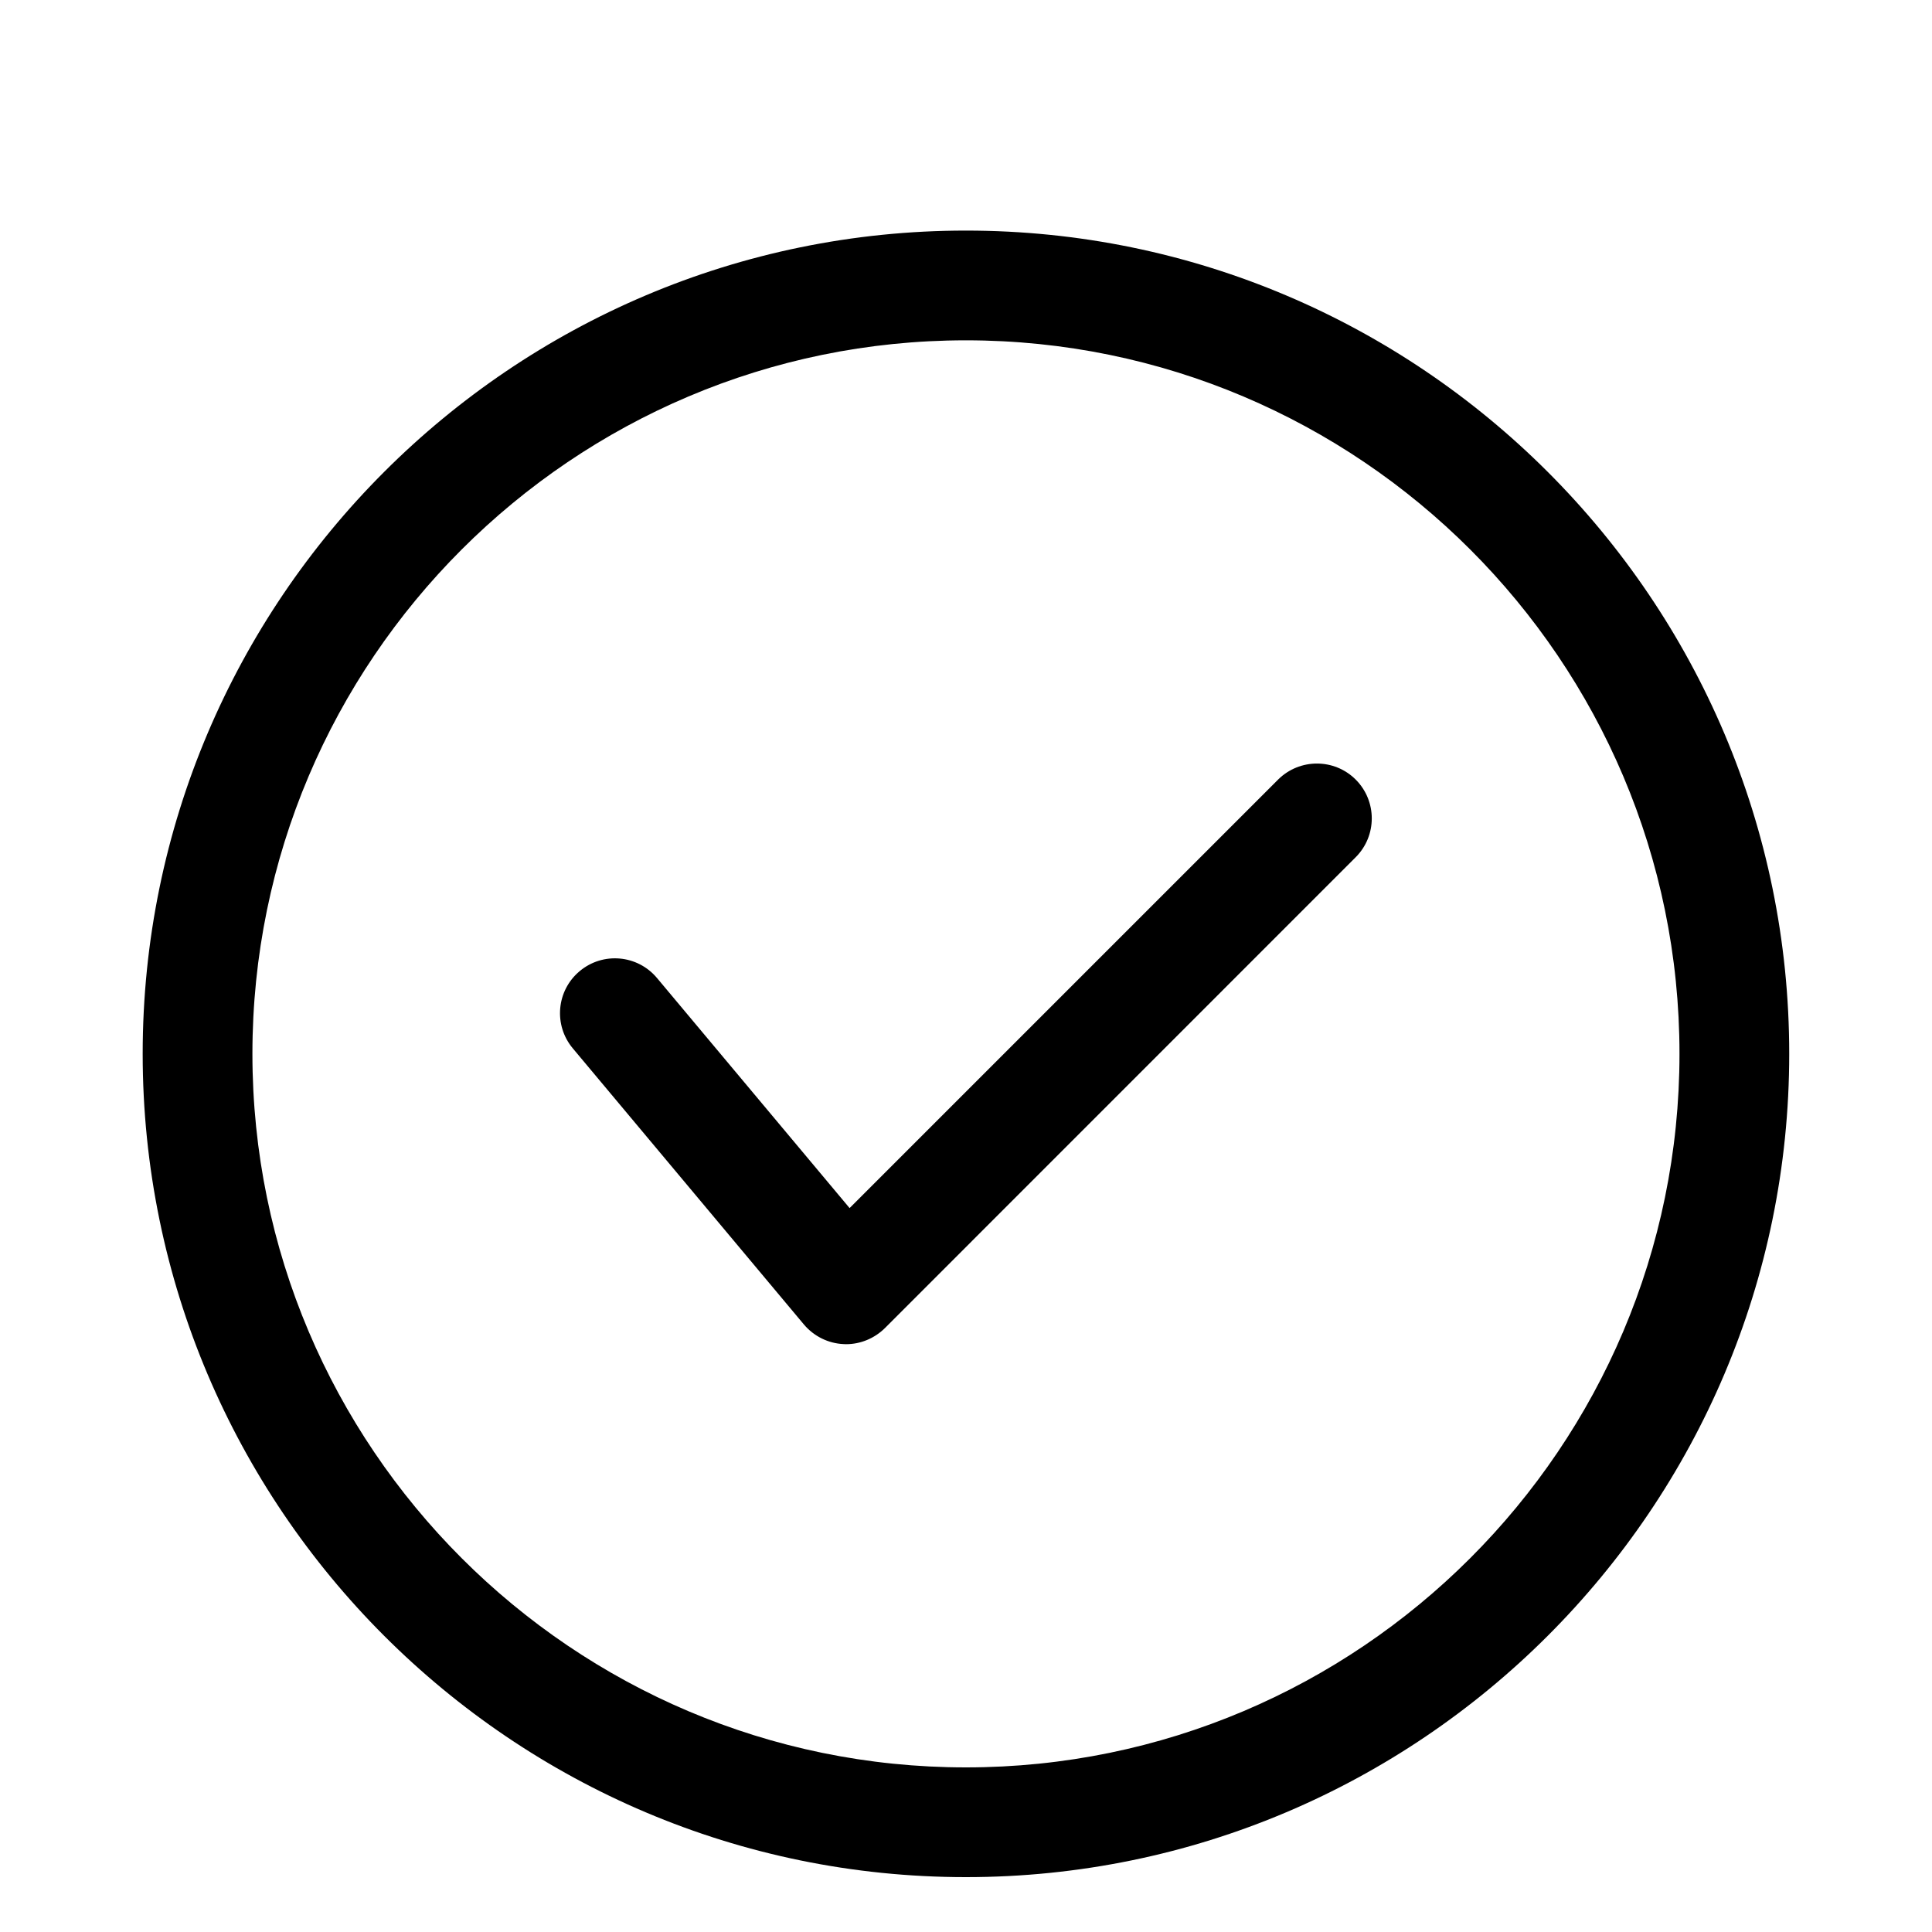
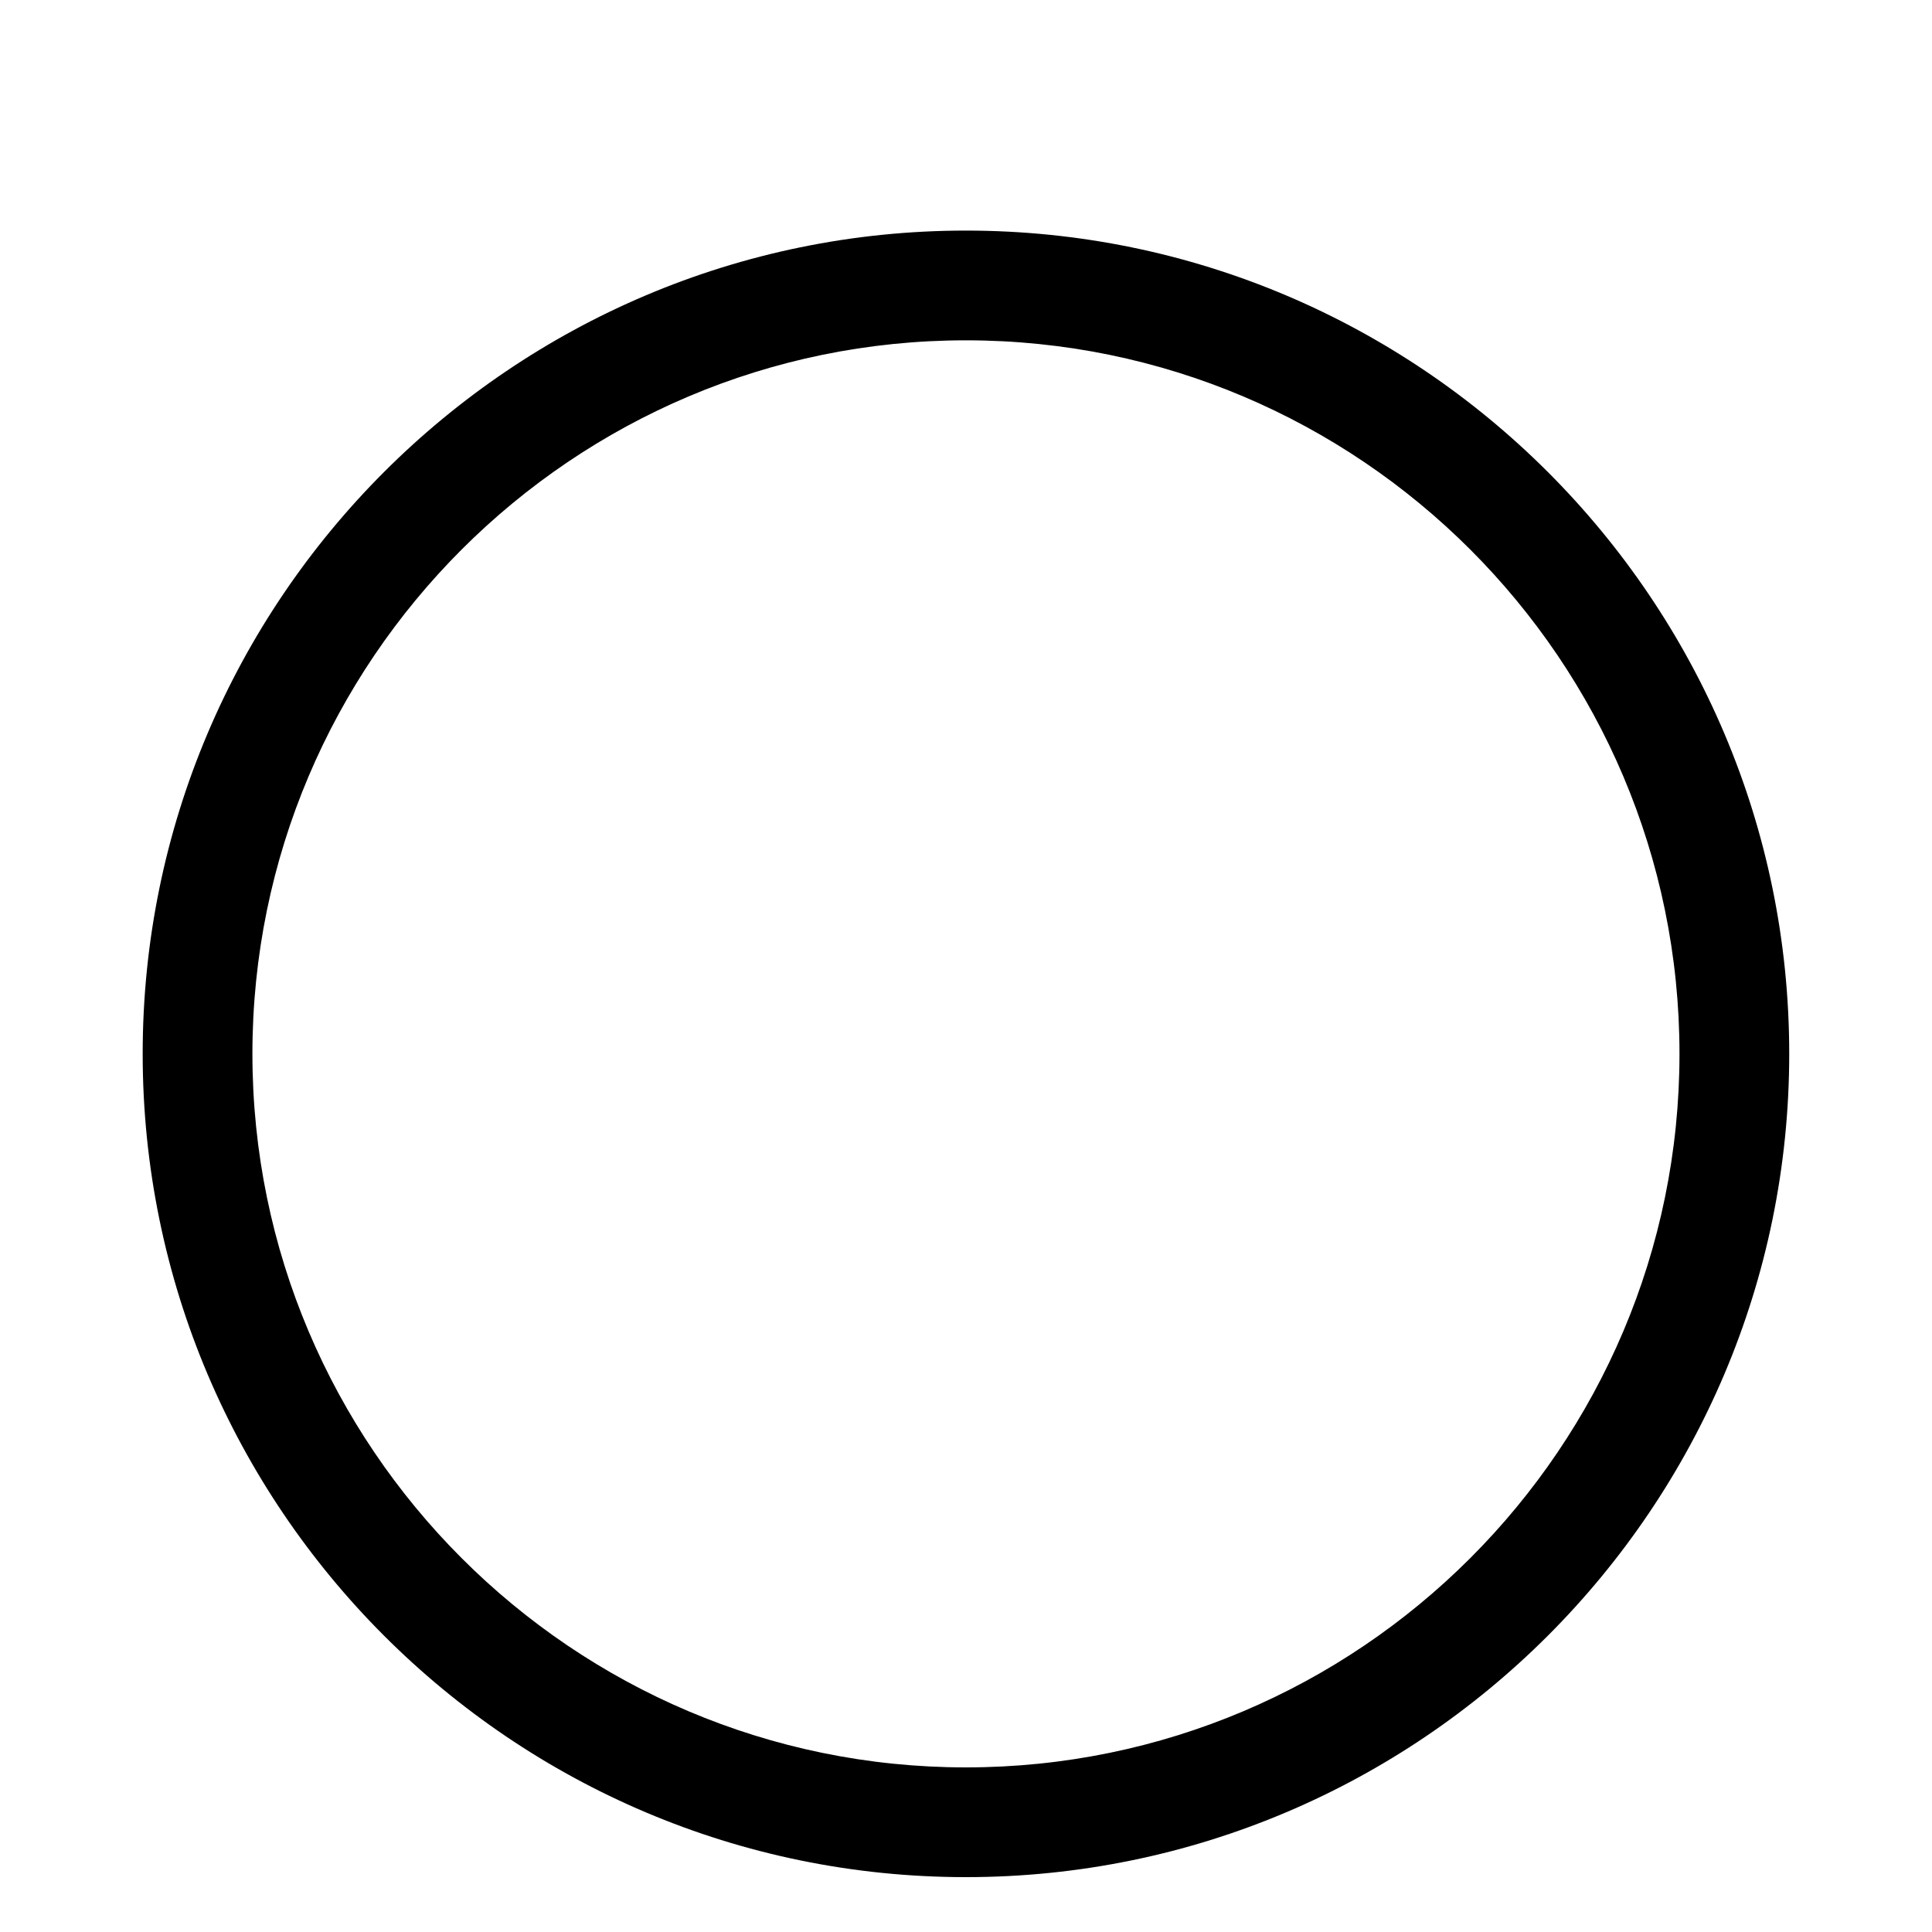
<svg xmlns="http://www.w3.org/2000/svg" width="20" height="20" viewBox="0 0 20 20" fill="none">
  <path d="M9.999 2.387C5.3 2.387 1.477 6.21 1.477 10.909C1.477 15.609 5.3 19.432 9.999 19.432C14.699 19.432 18.522 15.609 18.522 10.909C18.522 6.21 14.699 2.387 9.999 2.387ZM9.999 18.296C5.927 18.296 2.613 14.982 2.613 10.909C2.613 6.836 5.927 3.523 9.999 3.523C14.072 3.523 17.386 6.836 17.386 10.909C17.386 14.982 14.072 18.296 9.999 18.296Z" fill="black" />
-   <path d="M13.231 8.07L8.795 12.506L6.801 10.124C6.599 9.883 6.241 9.852 6.001 10.053C5.76 10.254 5.728 10.612 5.93 10.853L8.322 13.711C8.425 13.833 8.574 13.907 8.733 13.914C8.741 13.914 8.75 13.915 8.758 13.915C8.908 13.915 9.052 13.855 9.16 13.749L14.034 8.874C14.256 8.652 14.256 8.292 14.034 8.07C13.813 7.849 13.453 7.849 13.231 8.07L13.231 8.07Z" fill="black" />
</svg>